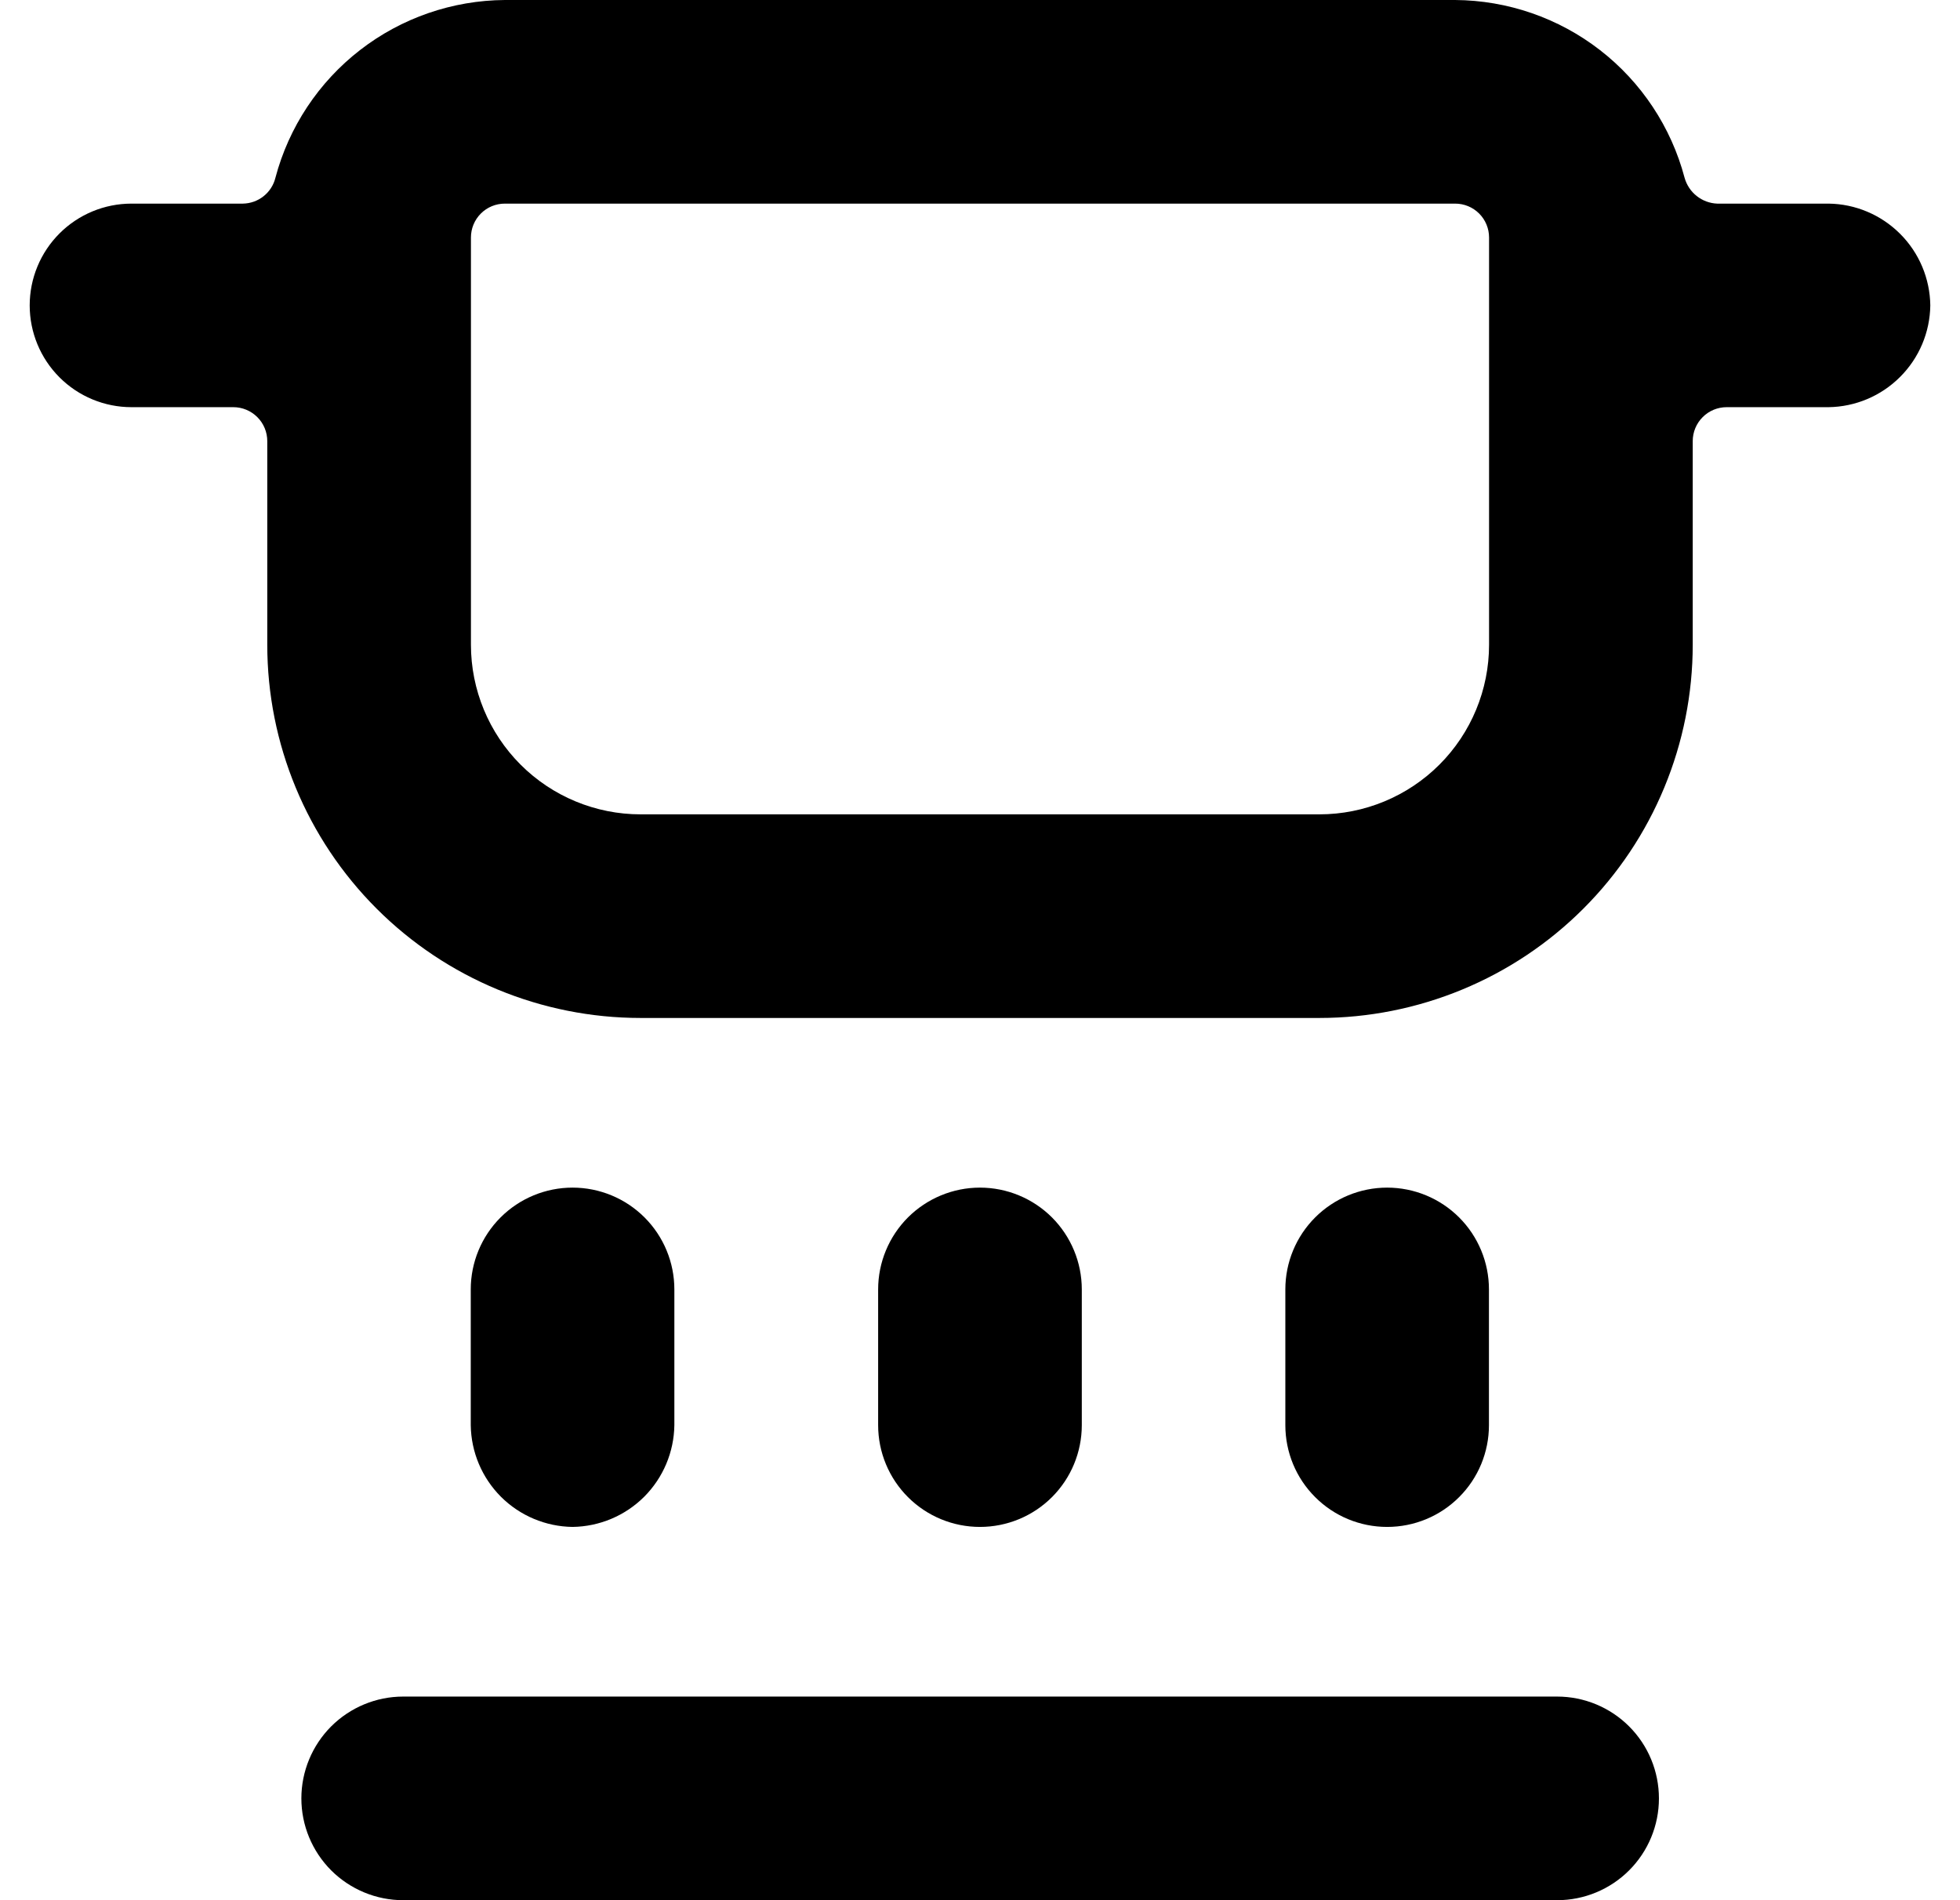
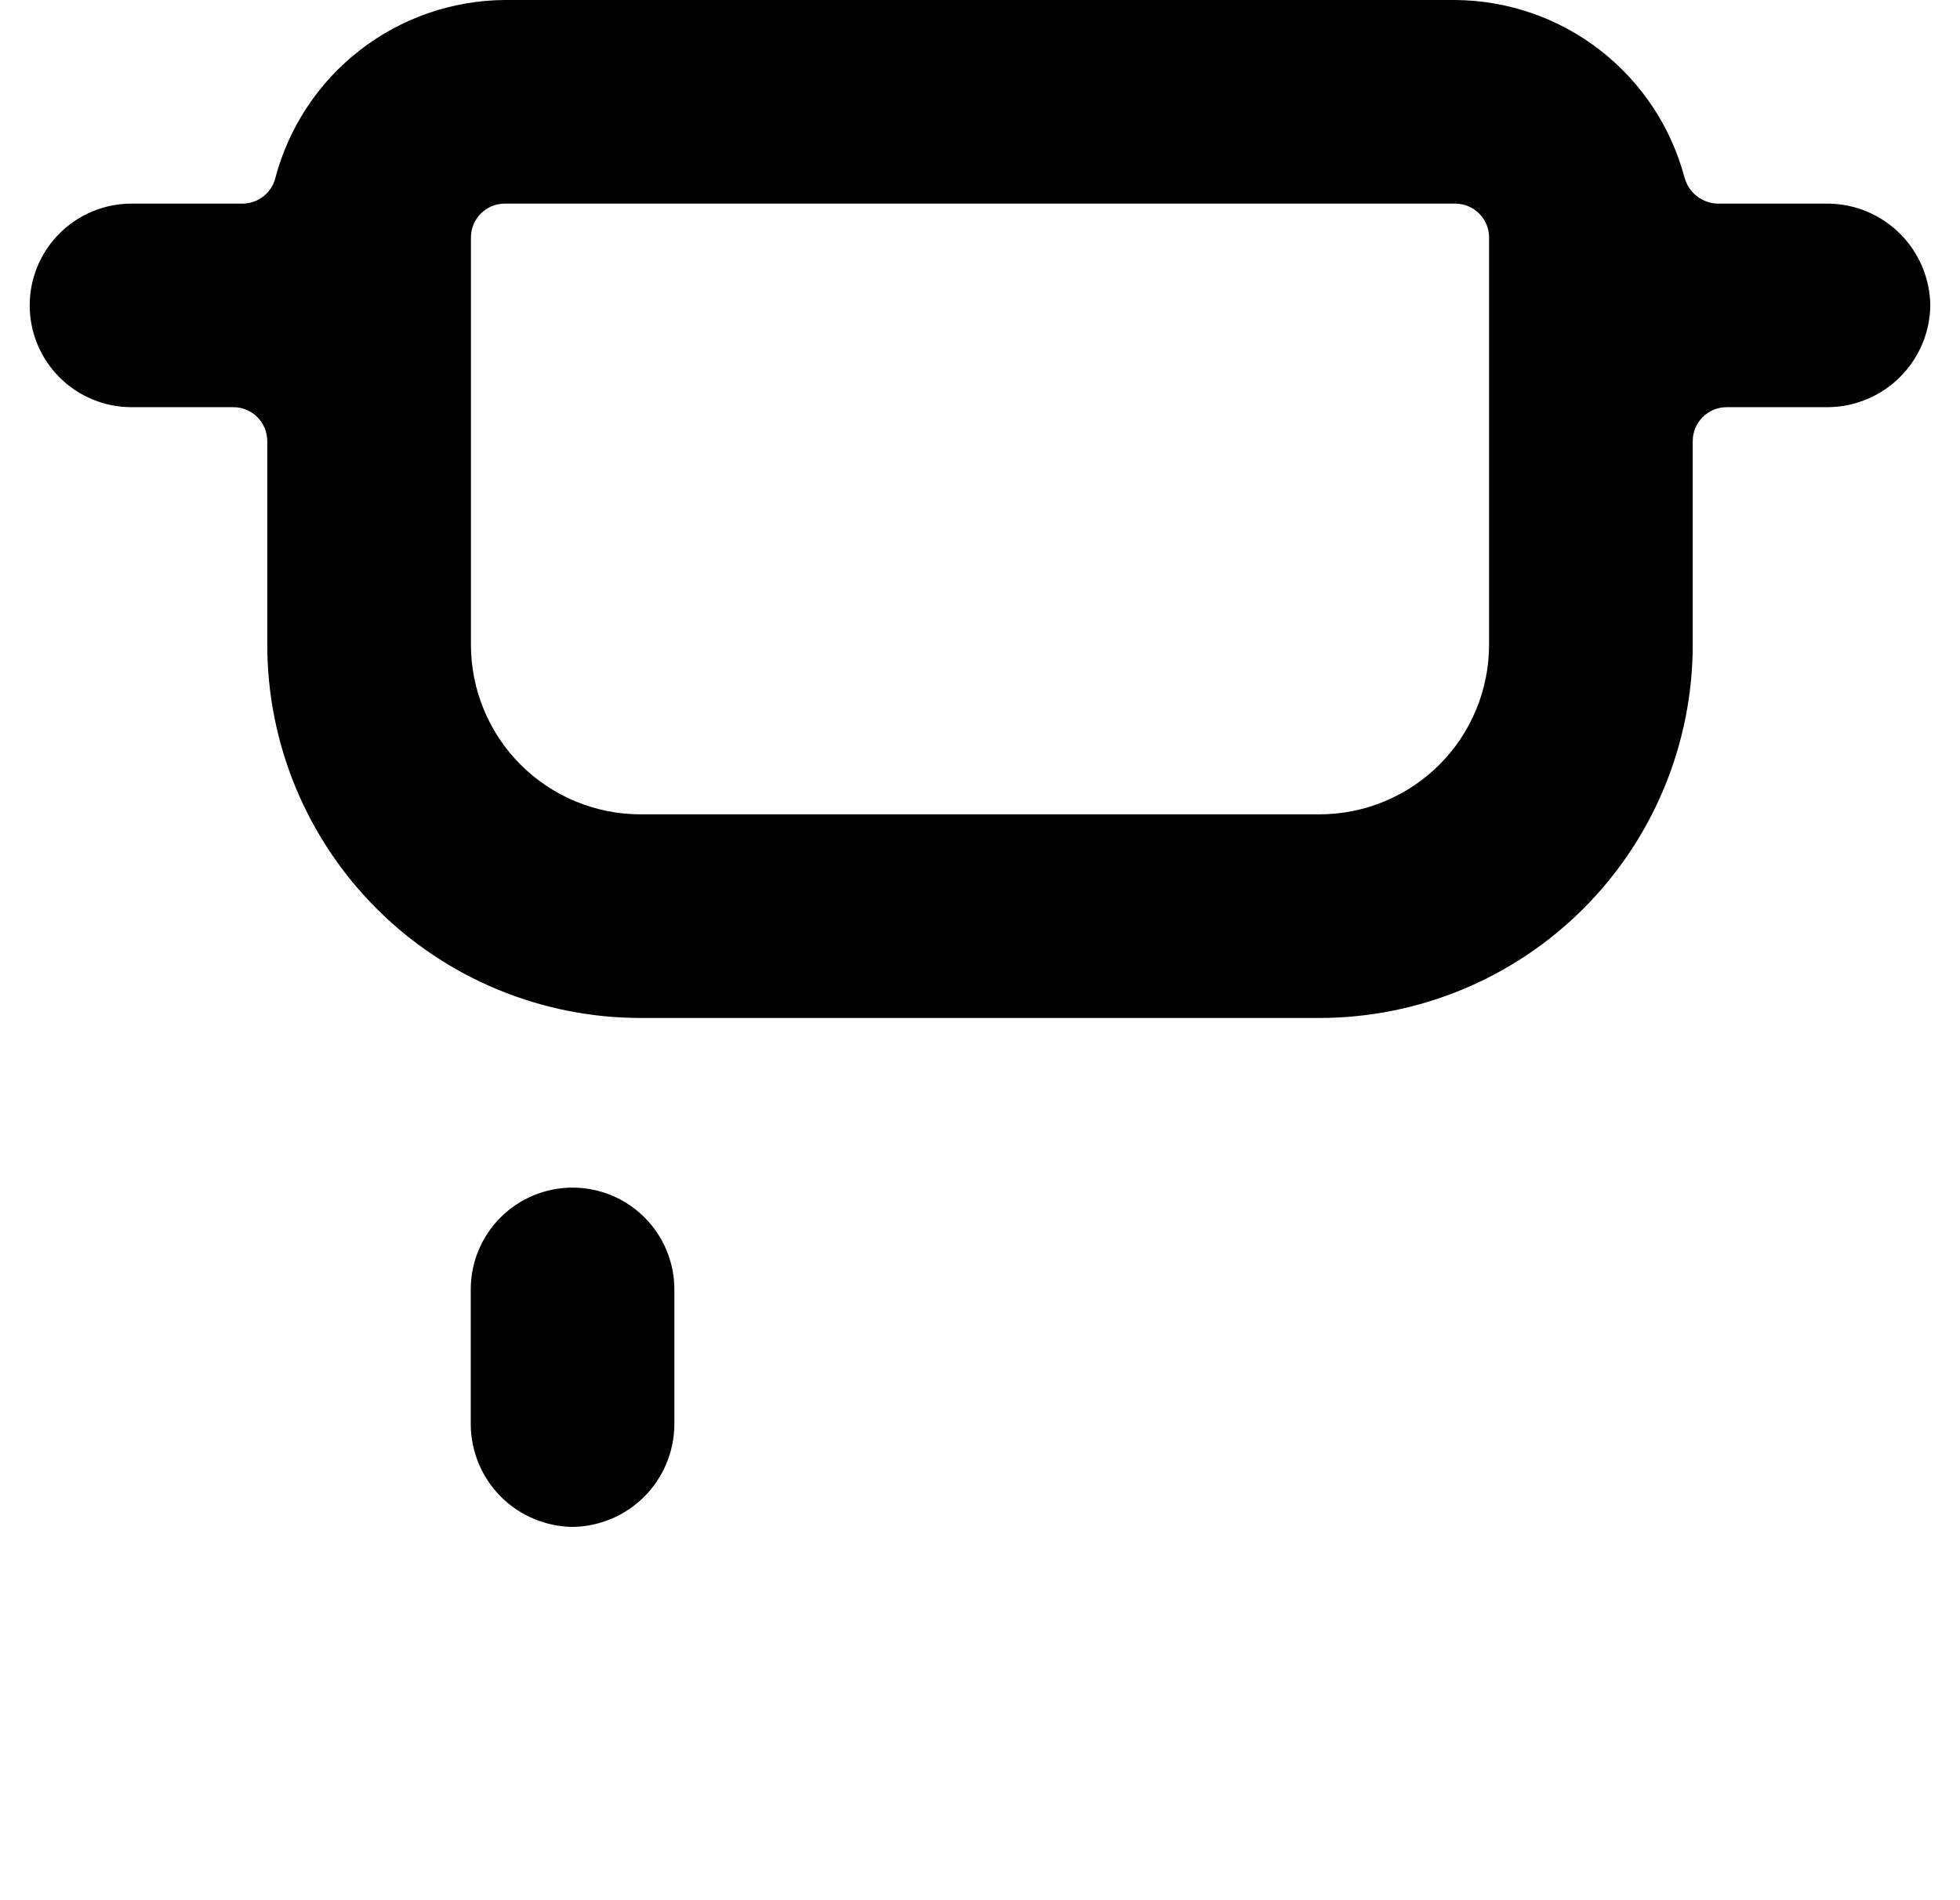
<svg xmlns="http://www.w3.org/2000/svg" width="33" height="32" viewBox="0 0 33 32" fill="none">
  <path d="M32.5 5.143C32.494 4.69 32.312 4.257 31.991 3.937C31.671 3.617 31.238 3.434 30.786 3.429H28.911C28.786 3.424 28.665 3.379 28.567 3.301C28.468 3.223 28.397 3.115 28.363 2.994C28.137 2.14 27.636 1.384 26.938 0.843C26.24 0.302 25.383 0.006 24.5 0L8.5 0C7.617 0.006 6.76 0.302 6.062 0.843C5.364 1.384 4.863 2.14 4.637 2.994C4.607 3.117 4.536 3.227 4.437 3.305C4.338 3.384 4.215 3.427 4.089 3.429H2.214C1.76 3.429 1.324 3.609 1.002 3.931C0.681 4.252 0.5 4.688 0.5 5.143C0.5 5.598 0.681 6.034 1.002 6.355C1.324 6.677 1.76 6.857 2.214 6.857H3.929C4.08 6.857 4.225 6.917 4.333 7.025C4.44 7.132 4.5 7.277 4.5 7.429V10.857C4.5 12.524 5.162 14.123 6.341 15.302C7.52 16.481 9.119 17.143 10.786 17.143H22.214C23.04 17.143 23.857 16.98 24.62 16.664C25.382 16.349 26.075 15.886 26.659 15.302C27.243 14.718 27.706 14.025 28.021 13.263C28.337 12.5 28.5 11.683 28.5 10.857V7.429C28.5 7.277 28.56 7.132 28.667 7.025C28.774 6.917 28.92 6.857 29.071 6.857H30.786C31.238 6.851 31.671 6.669 31.991 6.348C32.312 6.028 32.494 5.596 32.5 5.143ZM25.071 10.857C25.071 11.615 24.77 12.342 24.235 12.877C23.699 13.413 22.972 13.714 22.214 13.714H10.786C10.028 13.714 9.301 13.413 8.765 12.877C8.23 12.342 7.929 11.615 7.929 10.857V4C7.929 3.848 7.989 3.703 8.096 3.596C8.203 3.489 8.348 3.429 8.5 3.429H24.5C24.652 3.429 24.797 3.489 24.904 3.596C25.011 3.703 25.071 3.848 25.071 4V10.857Z" fill="black" />
-   <path d="M26.217 28.571H6.788C6.334 28.571 5.898 28.752 5.576 29.073C5.255 29.395 5.074 29.831 5.074 30.286C5.074 30.74 5.255 31.176 5.576 31.498C5.898 31.819 6.334 32 6.788 32H26.217C26.672 32 27.108 31.819 27.429 31.498C27.751 31.176 27.931 30.74 27.931 30.286C27.931 29.831 27.751 29.395 27.429 29.073C27.108 28.752 26.672 28.571 26.217 28.571Z" fill="black" />
  <path d="M9.64 25.714C10.093 25.708 10.525 25.526 10.846 25.206C11.166 24.885 11.348 24.453 11.354 24V21.714C11.354 21.26 11.174 20.824 10.852 20.502C10.531 20.181 10.095 20 9.64 20C9.185 20 8.749 20.181 8.428 20.502C8.106 20.824 7.926 21.26 7.926 21.714V24C7.932 24.453 8.114 24.885 8.434 25.206C8.755 25.526 9.187 25.708 9.64 25.714Z" fill="black" />
-   <path d="M25.069 24V21.714C25.069 21.26 24.889 20.824 24.567 20.502C24.246 20.181 23.81 20 23.355 20C22.9 20 22.464 20.181 22.143 20.502C21.821 20.824 21.641 21.26 21.641 21.714V24C21.641 24.455 21.821 24.891 22.143 25.212C22.464 25.534 22.9 25.714 23.355 25.714C23.81 25.714 24.246 25.534 24.567 25.212C24.889 24.891 25.069 24.455 25.069 24Z" fill="black" />
-   <path d="M18.214 24V21.714C18.214 21.26 18.033 20.824 17.712 20.502C17.39 20.181 16.954 20 16.499 20C16.045 20 15.609 20.181 15.287 20.502C14.966 20.824 14.785 21.26 14.785 21.714V24C14.785 24.455 14.966 24.891 15.287 25.212C15.609 25.534 16.045 25.714 16.499 25.714C16.954 25.714 17.39 25.534 17.712 25.212C18.033 24.891 18.214 24.455 18.214 24Z" fill="black" />
</svg>